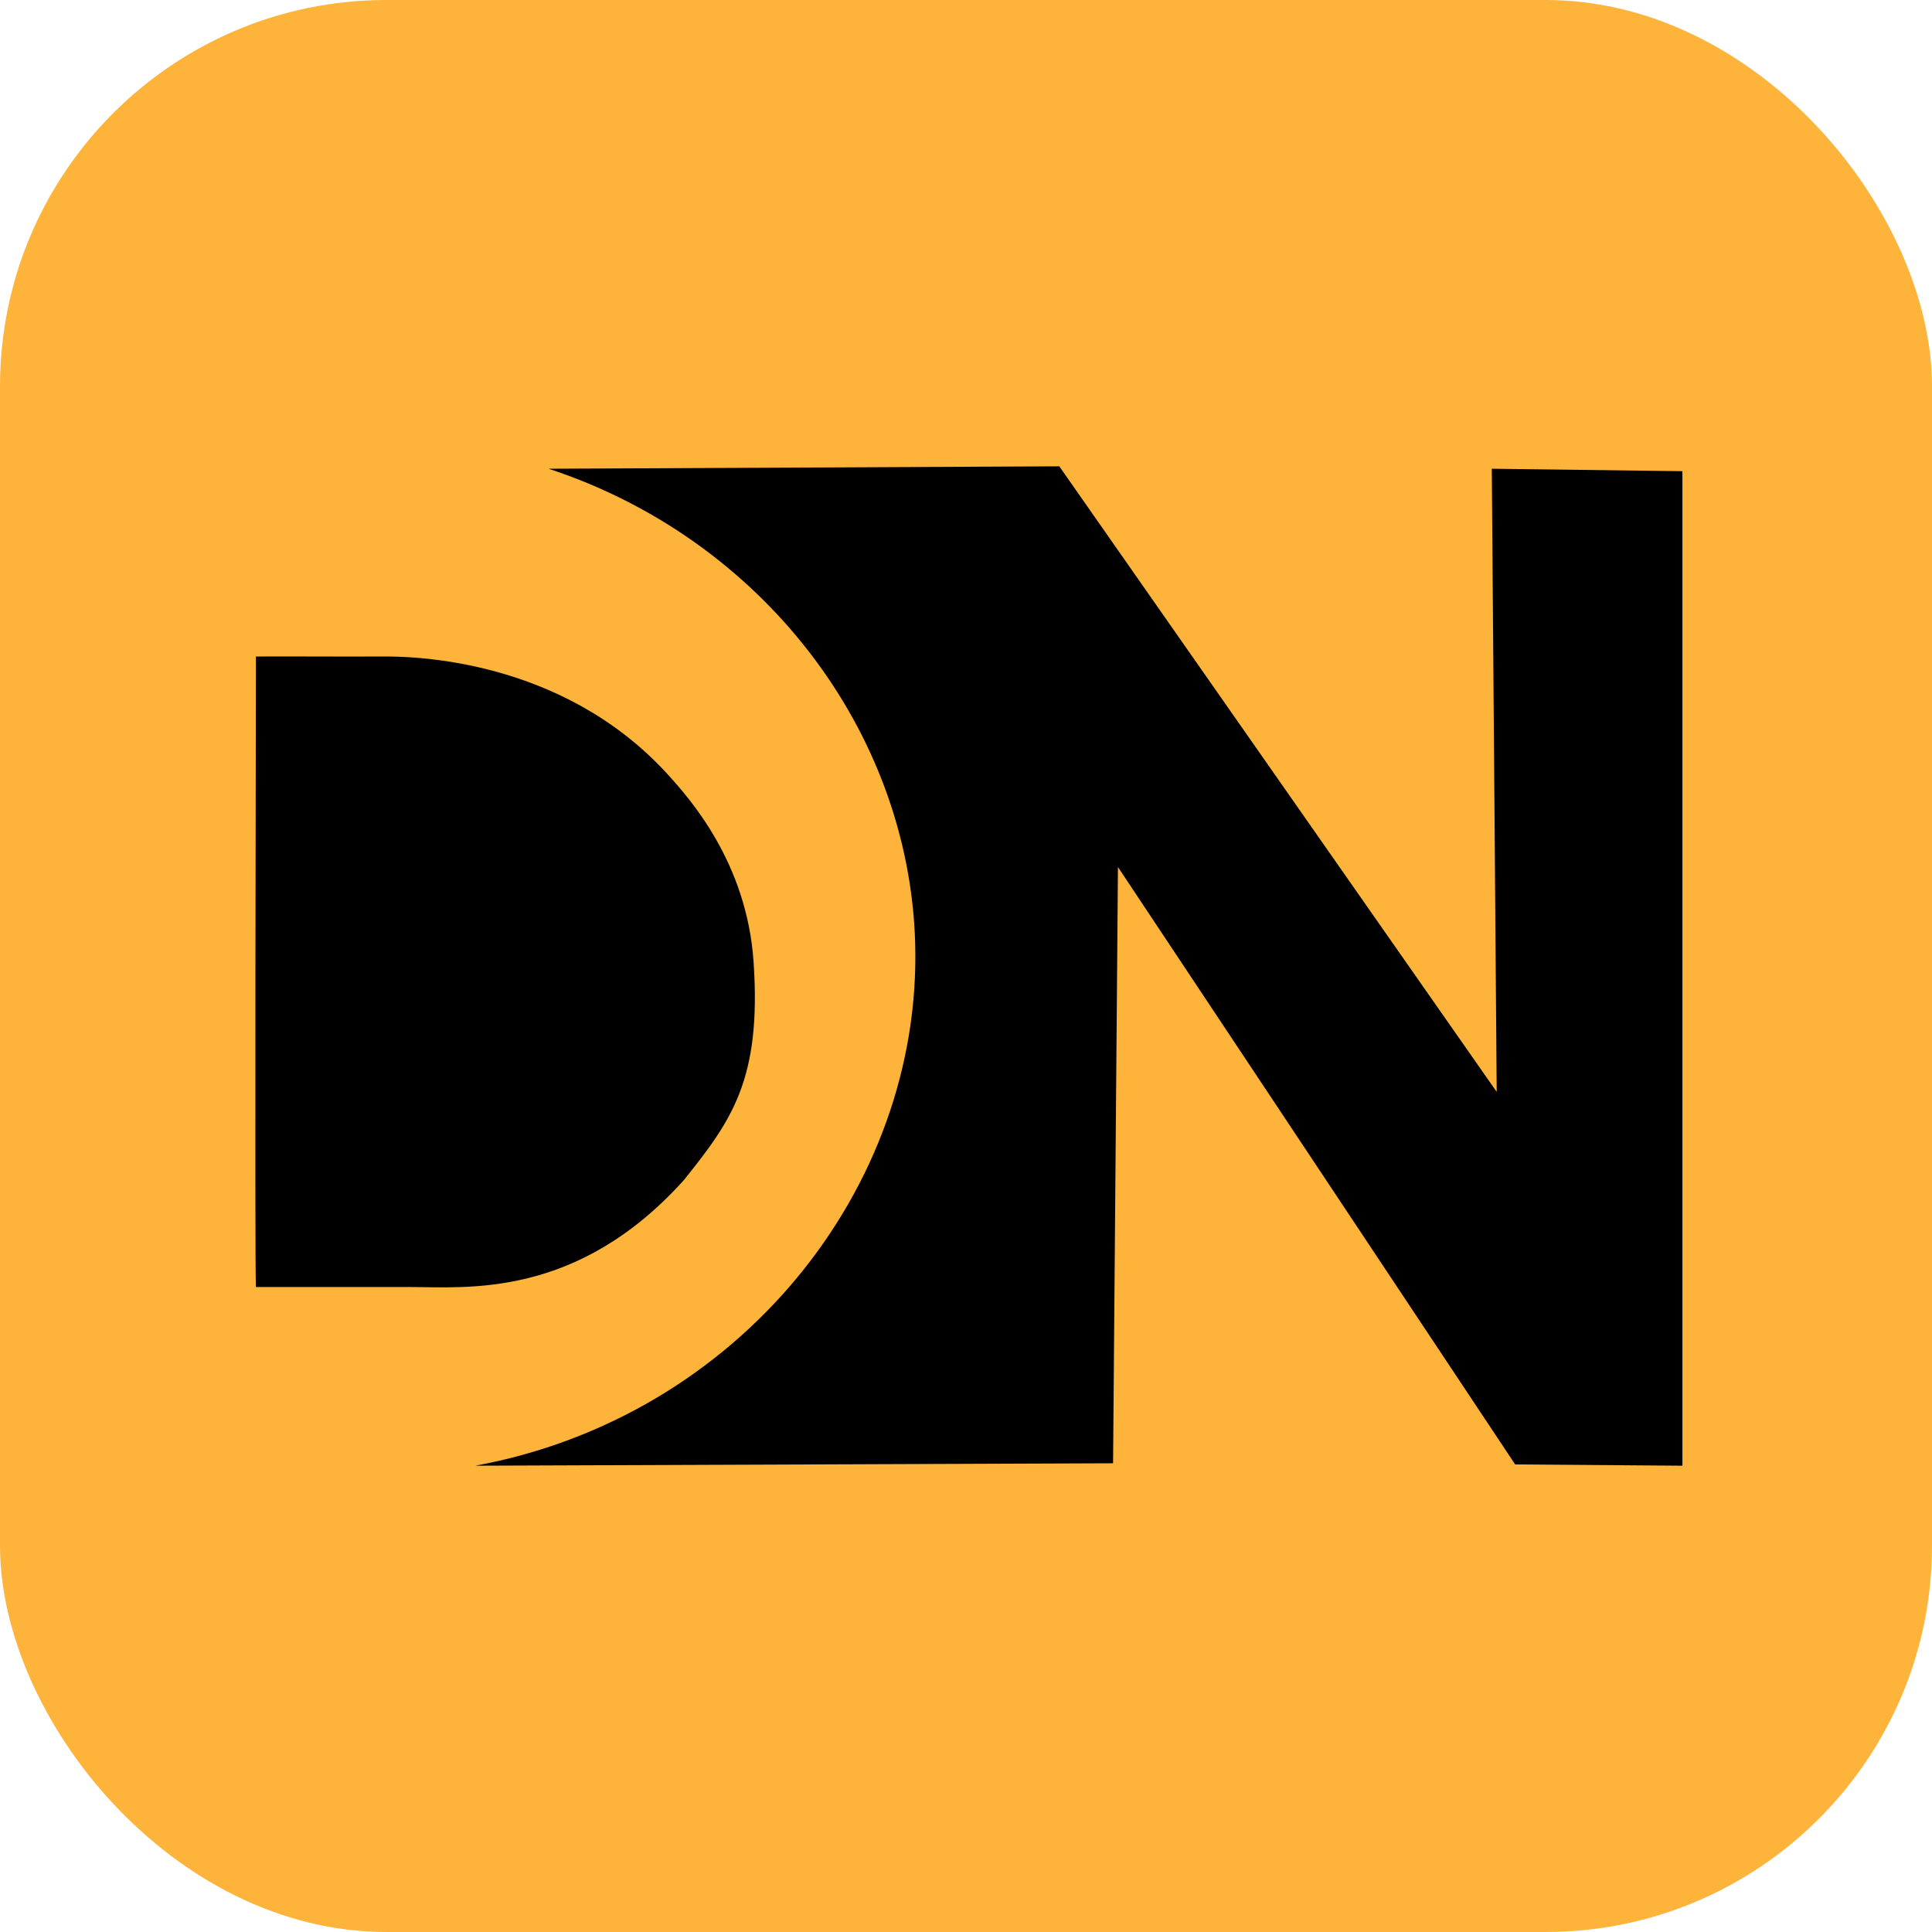
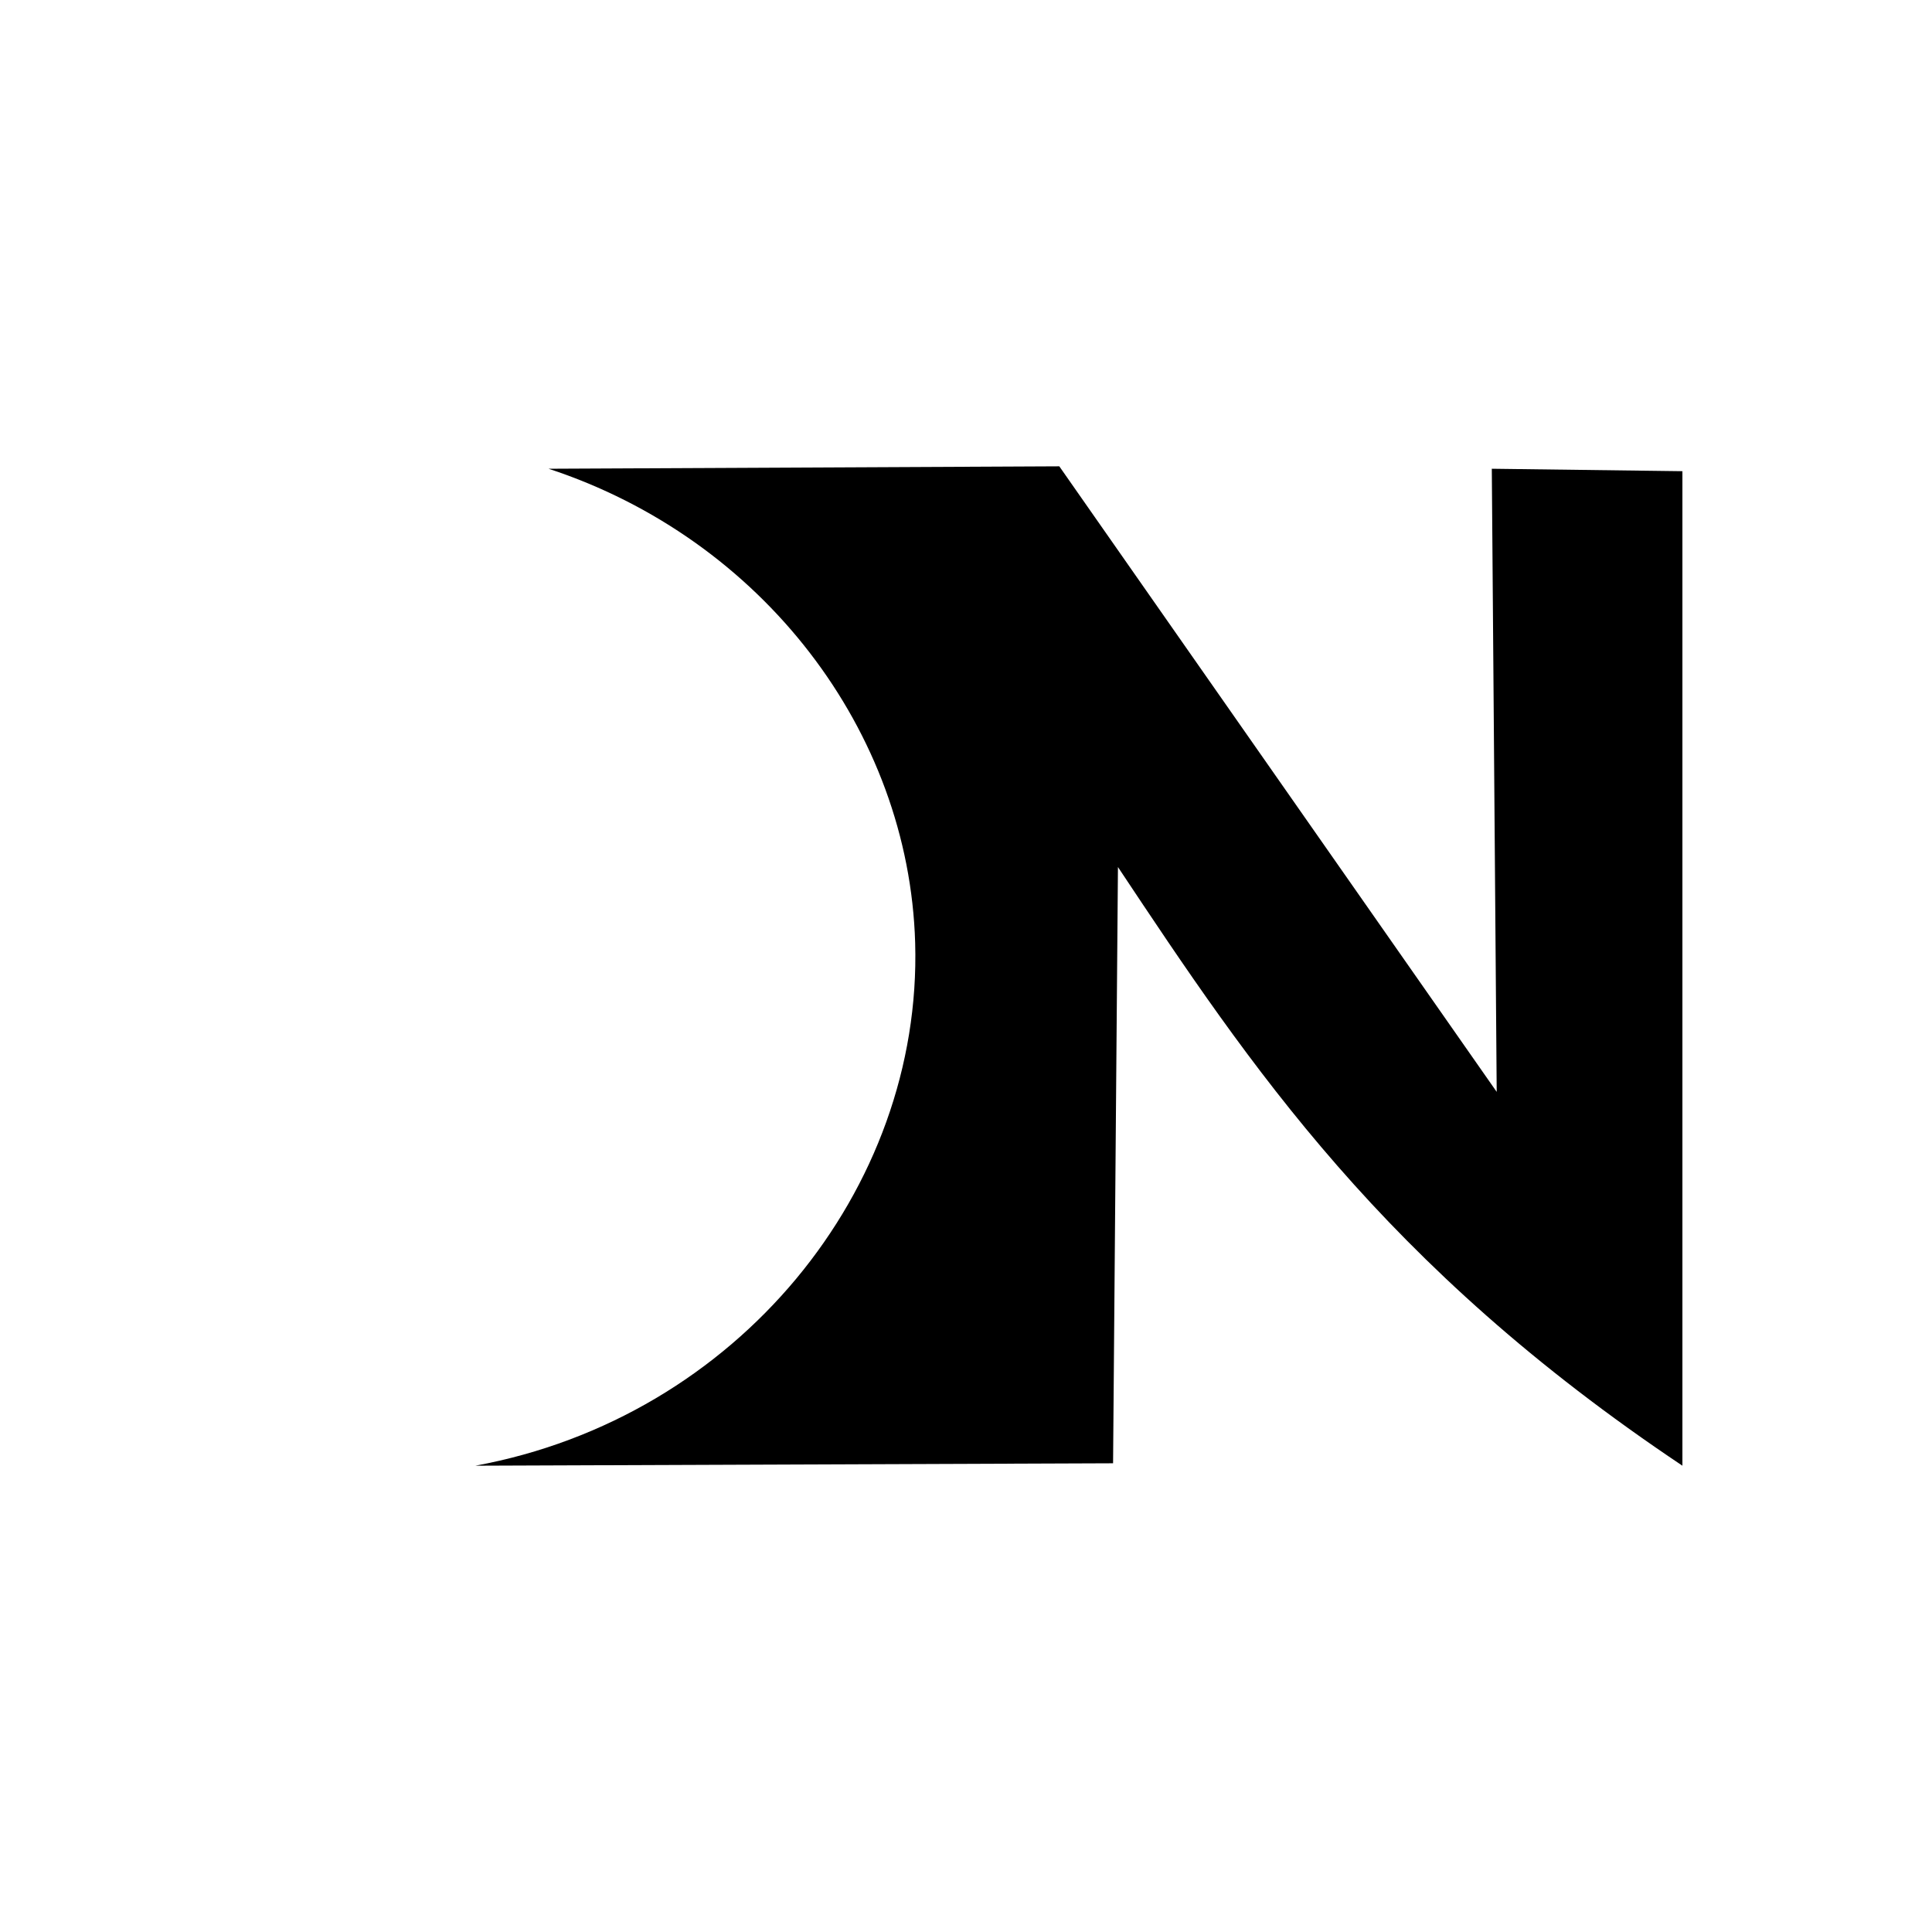
<svg xmlns="http://www.w3.org/2000/svg" version="1.1" width="1000" height="1000">
-   <rect width="1000" height="1000" rx="200" ry="200" fill="#feb33b" />
  <g transform="matrix(12.308,0,0,12.308,83.226,173.846)">
    <svg version="1.1" width="65" height="53">
      <svg width="65" height="53" viewBox="0 0 65 53" fill="none">
-         <path d="M4 13.484C4 14 3.948 39.184 4 40C4 40 8.413 40 10.5 40C12.858 40 17.5 40.5 22 35.5C24 33 25.266 31.282 24.929 26.326C24.645 22.149 22.244 19.452 21.285 18.405C16.832 13.55 10.55 13.473 9.308 13.484C7.453 13.494 5.855 13.476 4 13.484Z" fill="black" />
-         <path d="M16.309 5.588C23.468 5.554 30.627 5.519 37.786 5.486C43.917 14.255 50.048 23.023 56.18 31.793C56.111 23.058 56.043 14.324 55.974 5.588C58.647 5.622 61.318 5.657 63.99 5.691C63.99 19.632 63.99 33.573 63.99 47.514C61.645 47.496 59.301 47.478 56.956 47.46C51.388 39.086 45.821 30.712 40.252 22.338C40.184 30.697 40.116 39.054 40.047 47.412C31.107 47.446 22.167 47.481 13.227 47.514C24.247 45.488 32.025 35.903 31.724 25.524C31.464 16.616 25.295 8.54 16.309 5.588Z" fill="black" />
+         <path d="M16.309 5.588C23.468 5.554 30.627 5.519 37.786 5.486C43.917 14.255 50.048 23.023 56.18 31.793C56.111 23.058 56.043 14.324 55.974 5.588C58.647 5.622 61.318 5.657 63.99 5.691C63.99 19.632 63.99 33.573 63.99 47.514C51.388 39.086 45.821 30.712 40.252 22.338C40.184 30.697 40.116 39.054 40.047 47.412C31.107 47.446 22.167 47.481 13.227 47.514C24.247 45.488 32.025 35.903 31.724 25.524C31.464 16.616 25.295 8.54 16.309 5.588Z" fill="black" />
      </svg>
    </svg>
  </g>
</svg>